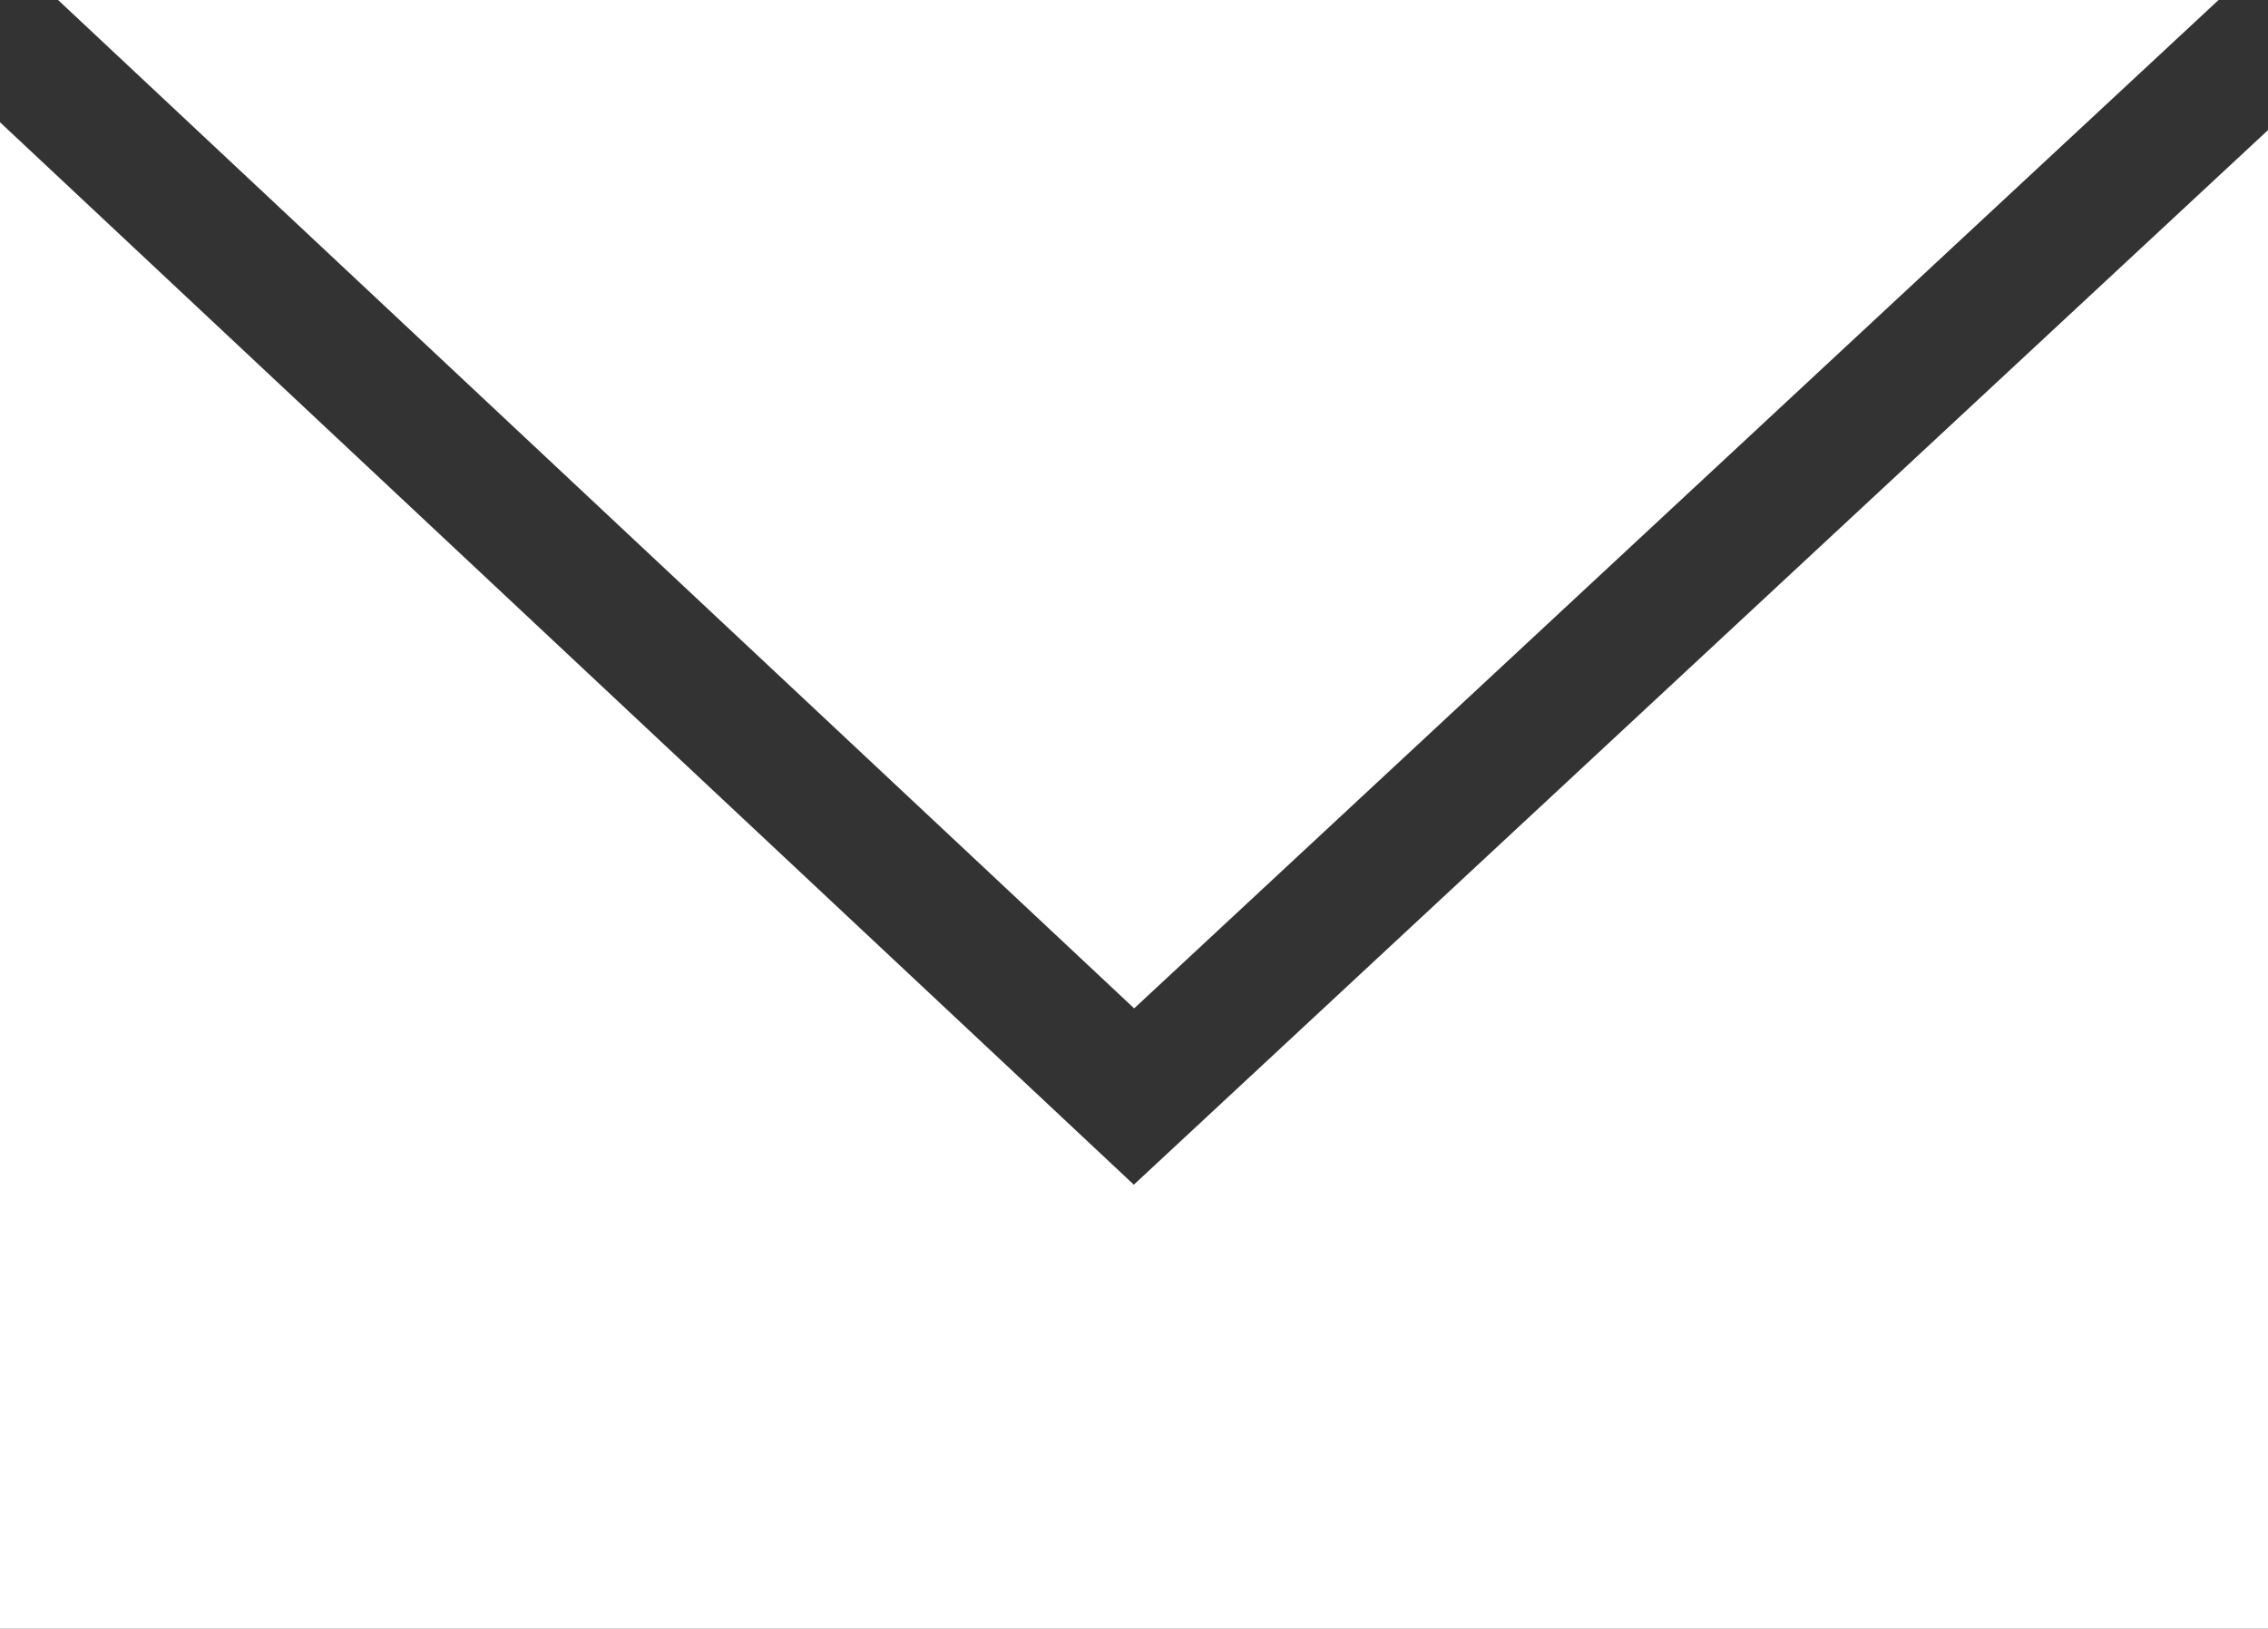
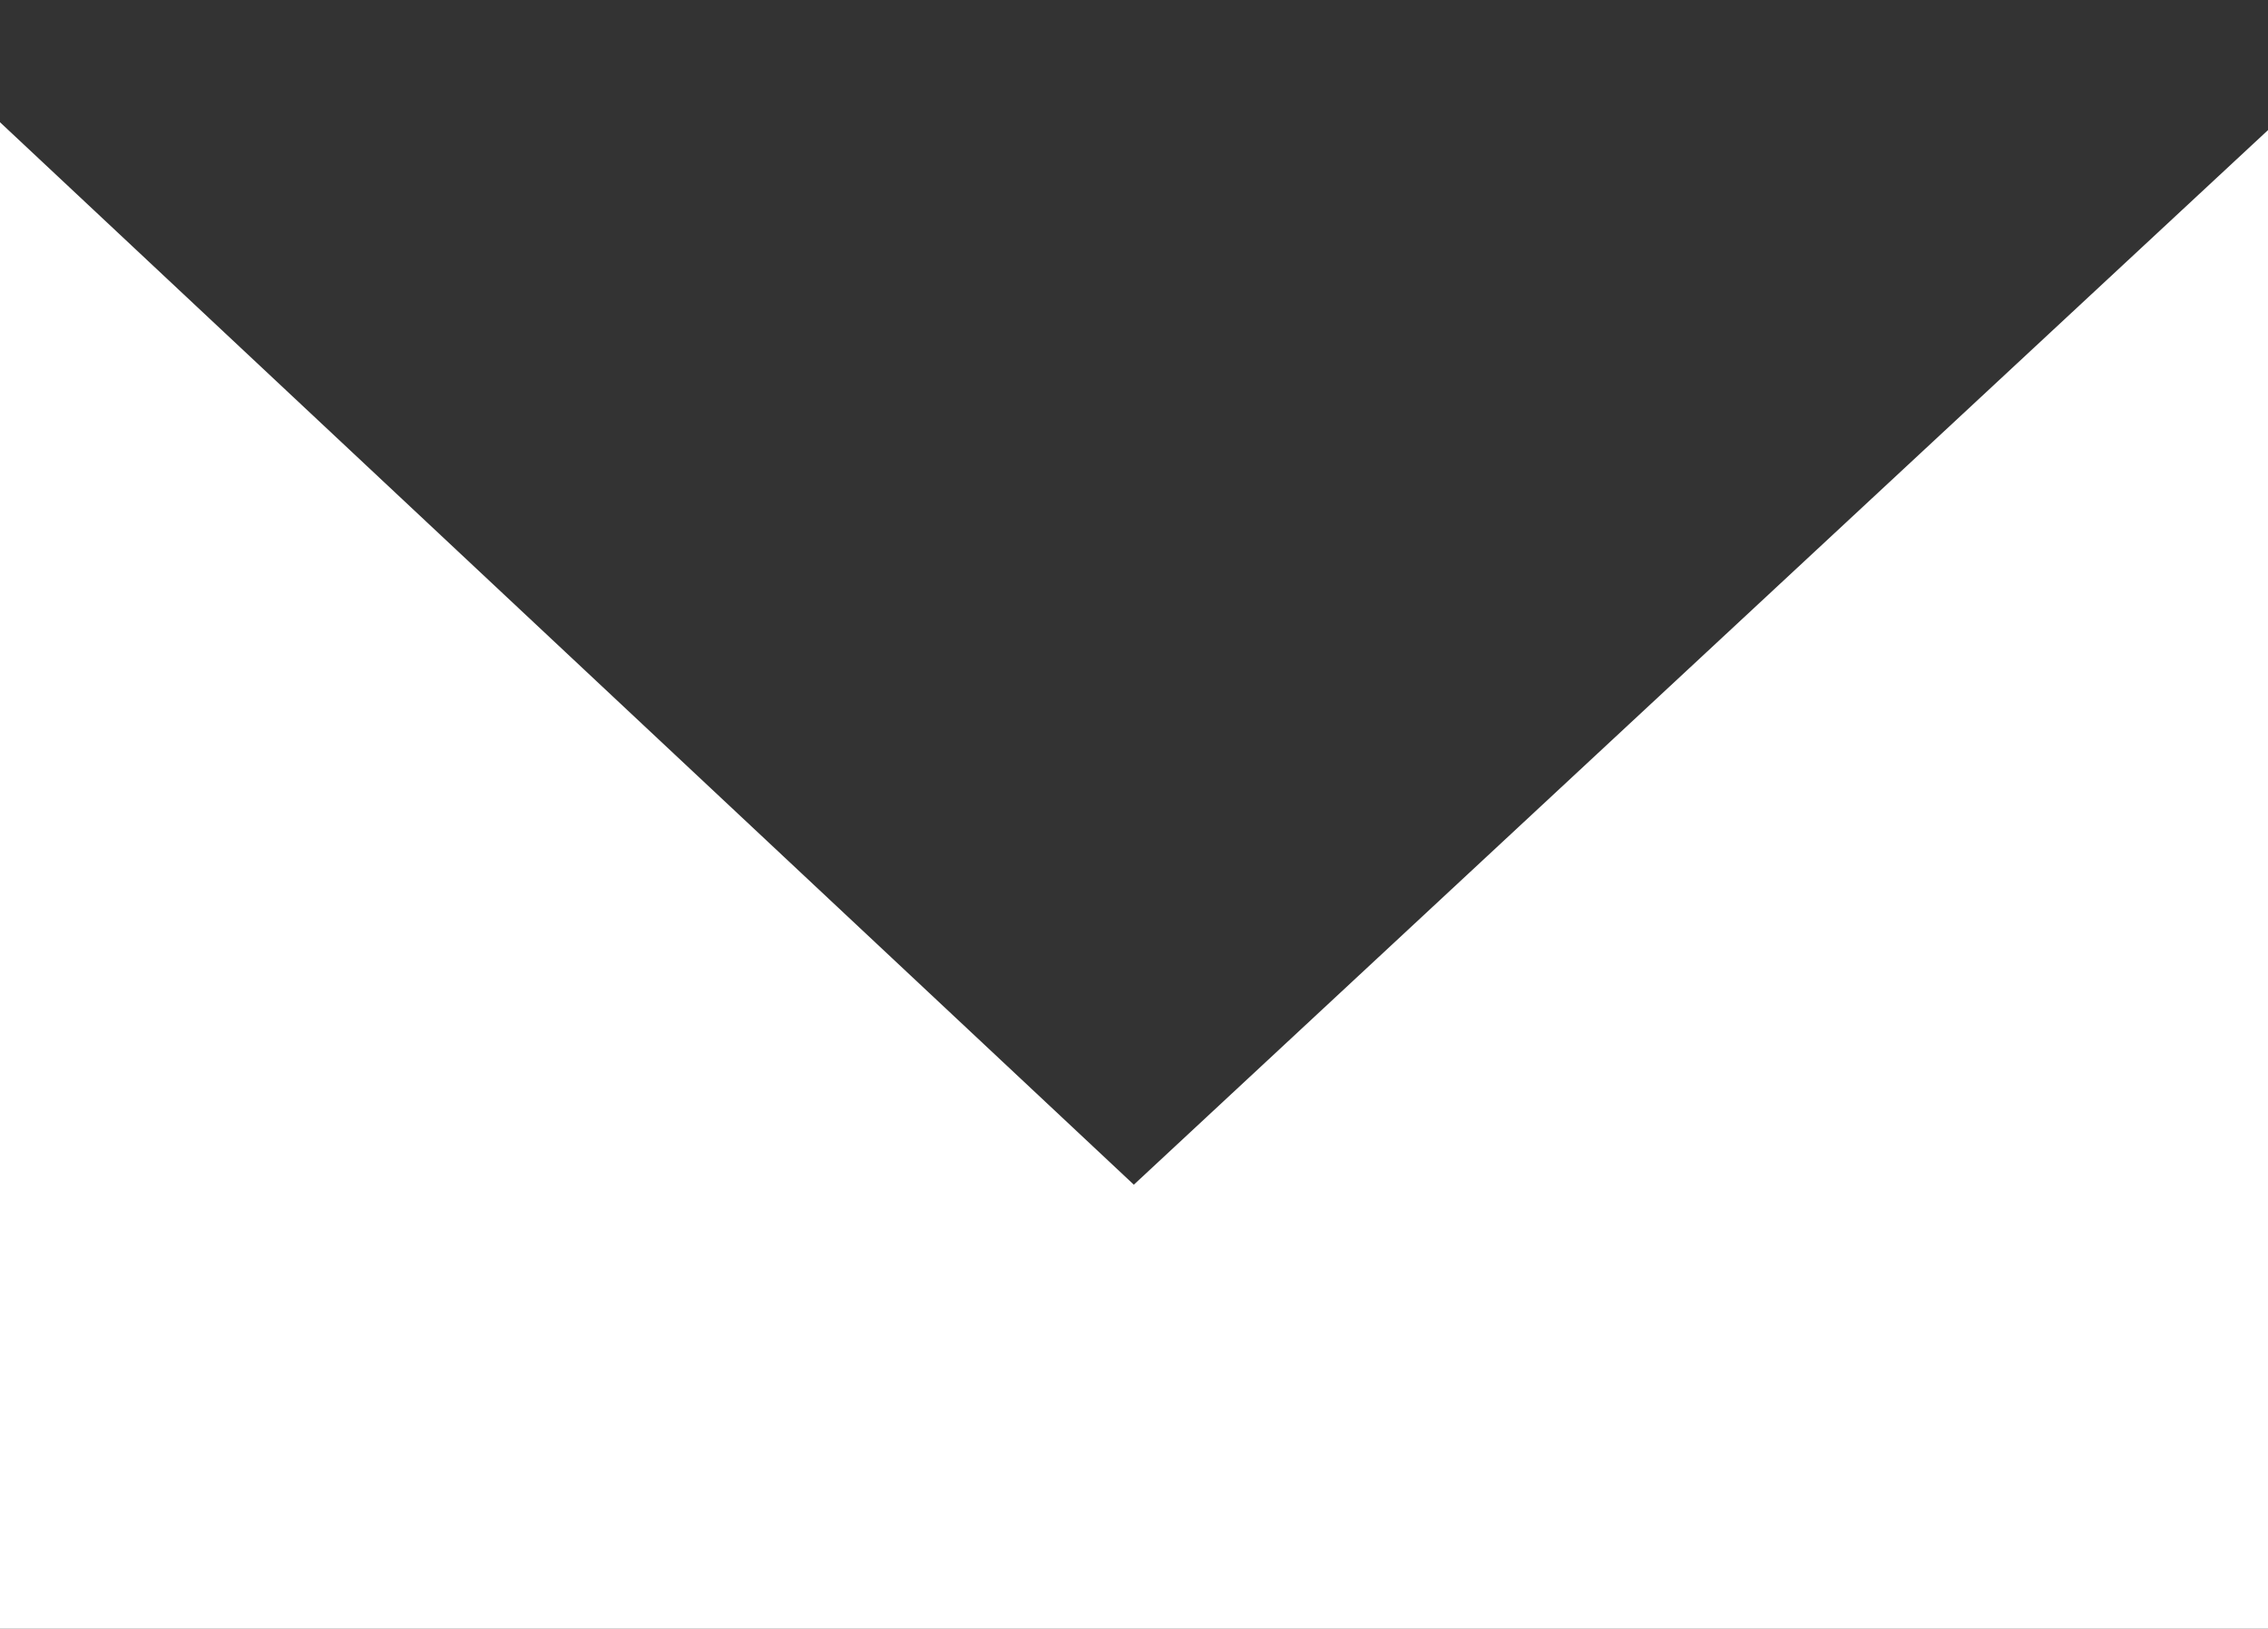
<svg xmlns="http://www.w3.org/2000/svg" id="レイヤー_1" data-name="レイヤー 1" viewBox="0 0 20.461 14.697">
  <rect x="0" y="0" width="20.461" height="14.697" fill="#333333" stroke="none" />
  <defs>
    <style>.cls-1{fill:#fff;}</style>
  </defs>
-   <polygon class="cls-1" points="20.015 0 0.524 0 10.232 9.099 20.015 0" />
  <polygon class="cls-1" points="10.229 10.69 0 1.103 0 14.697 20.461 14.697 20.461 1.174 10.229 10.69" />
</svg>